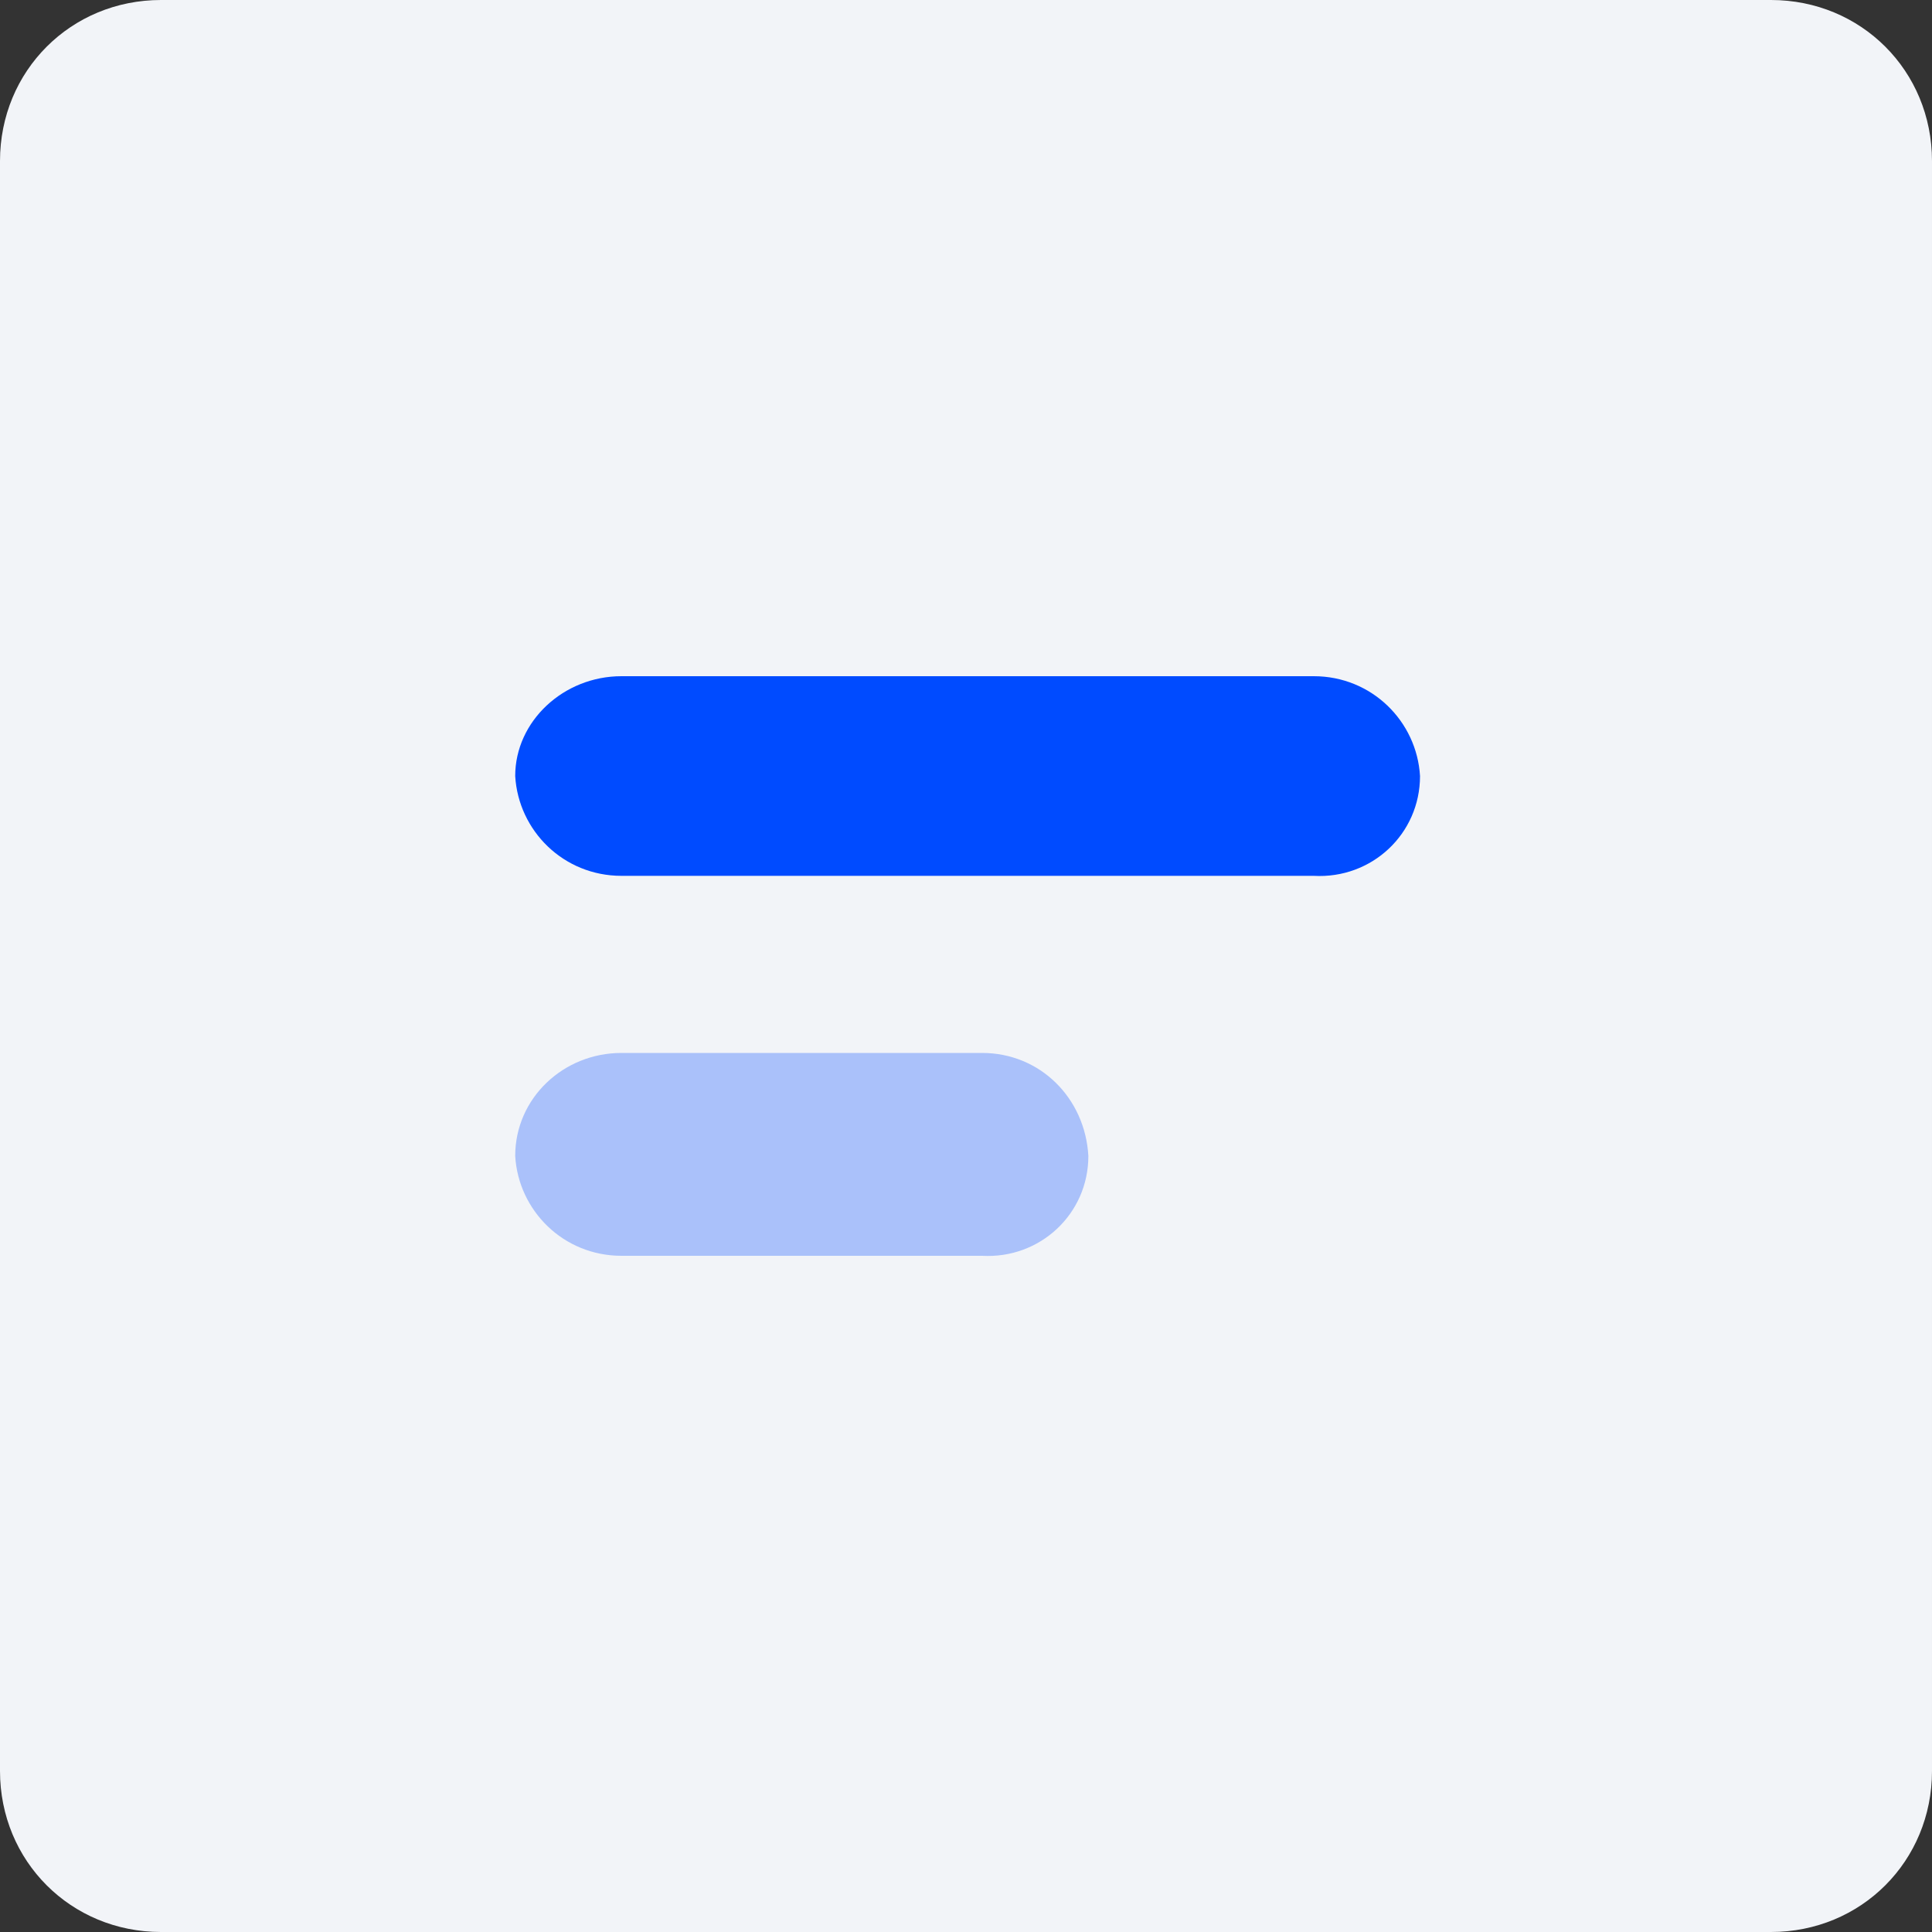
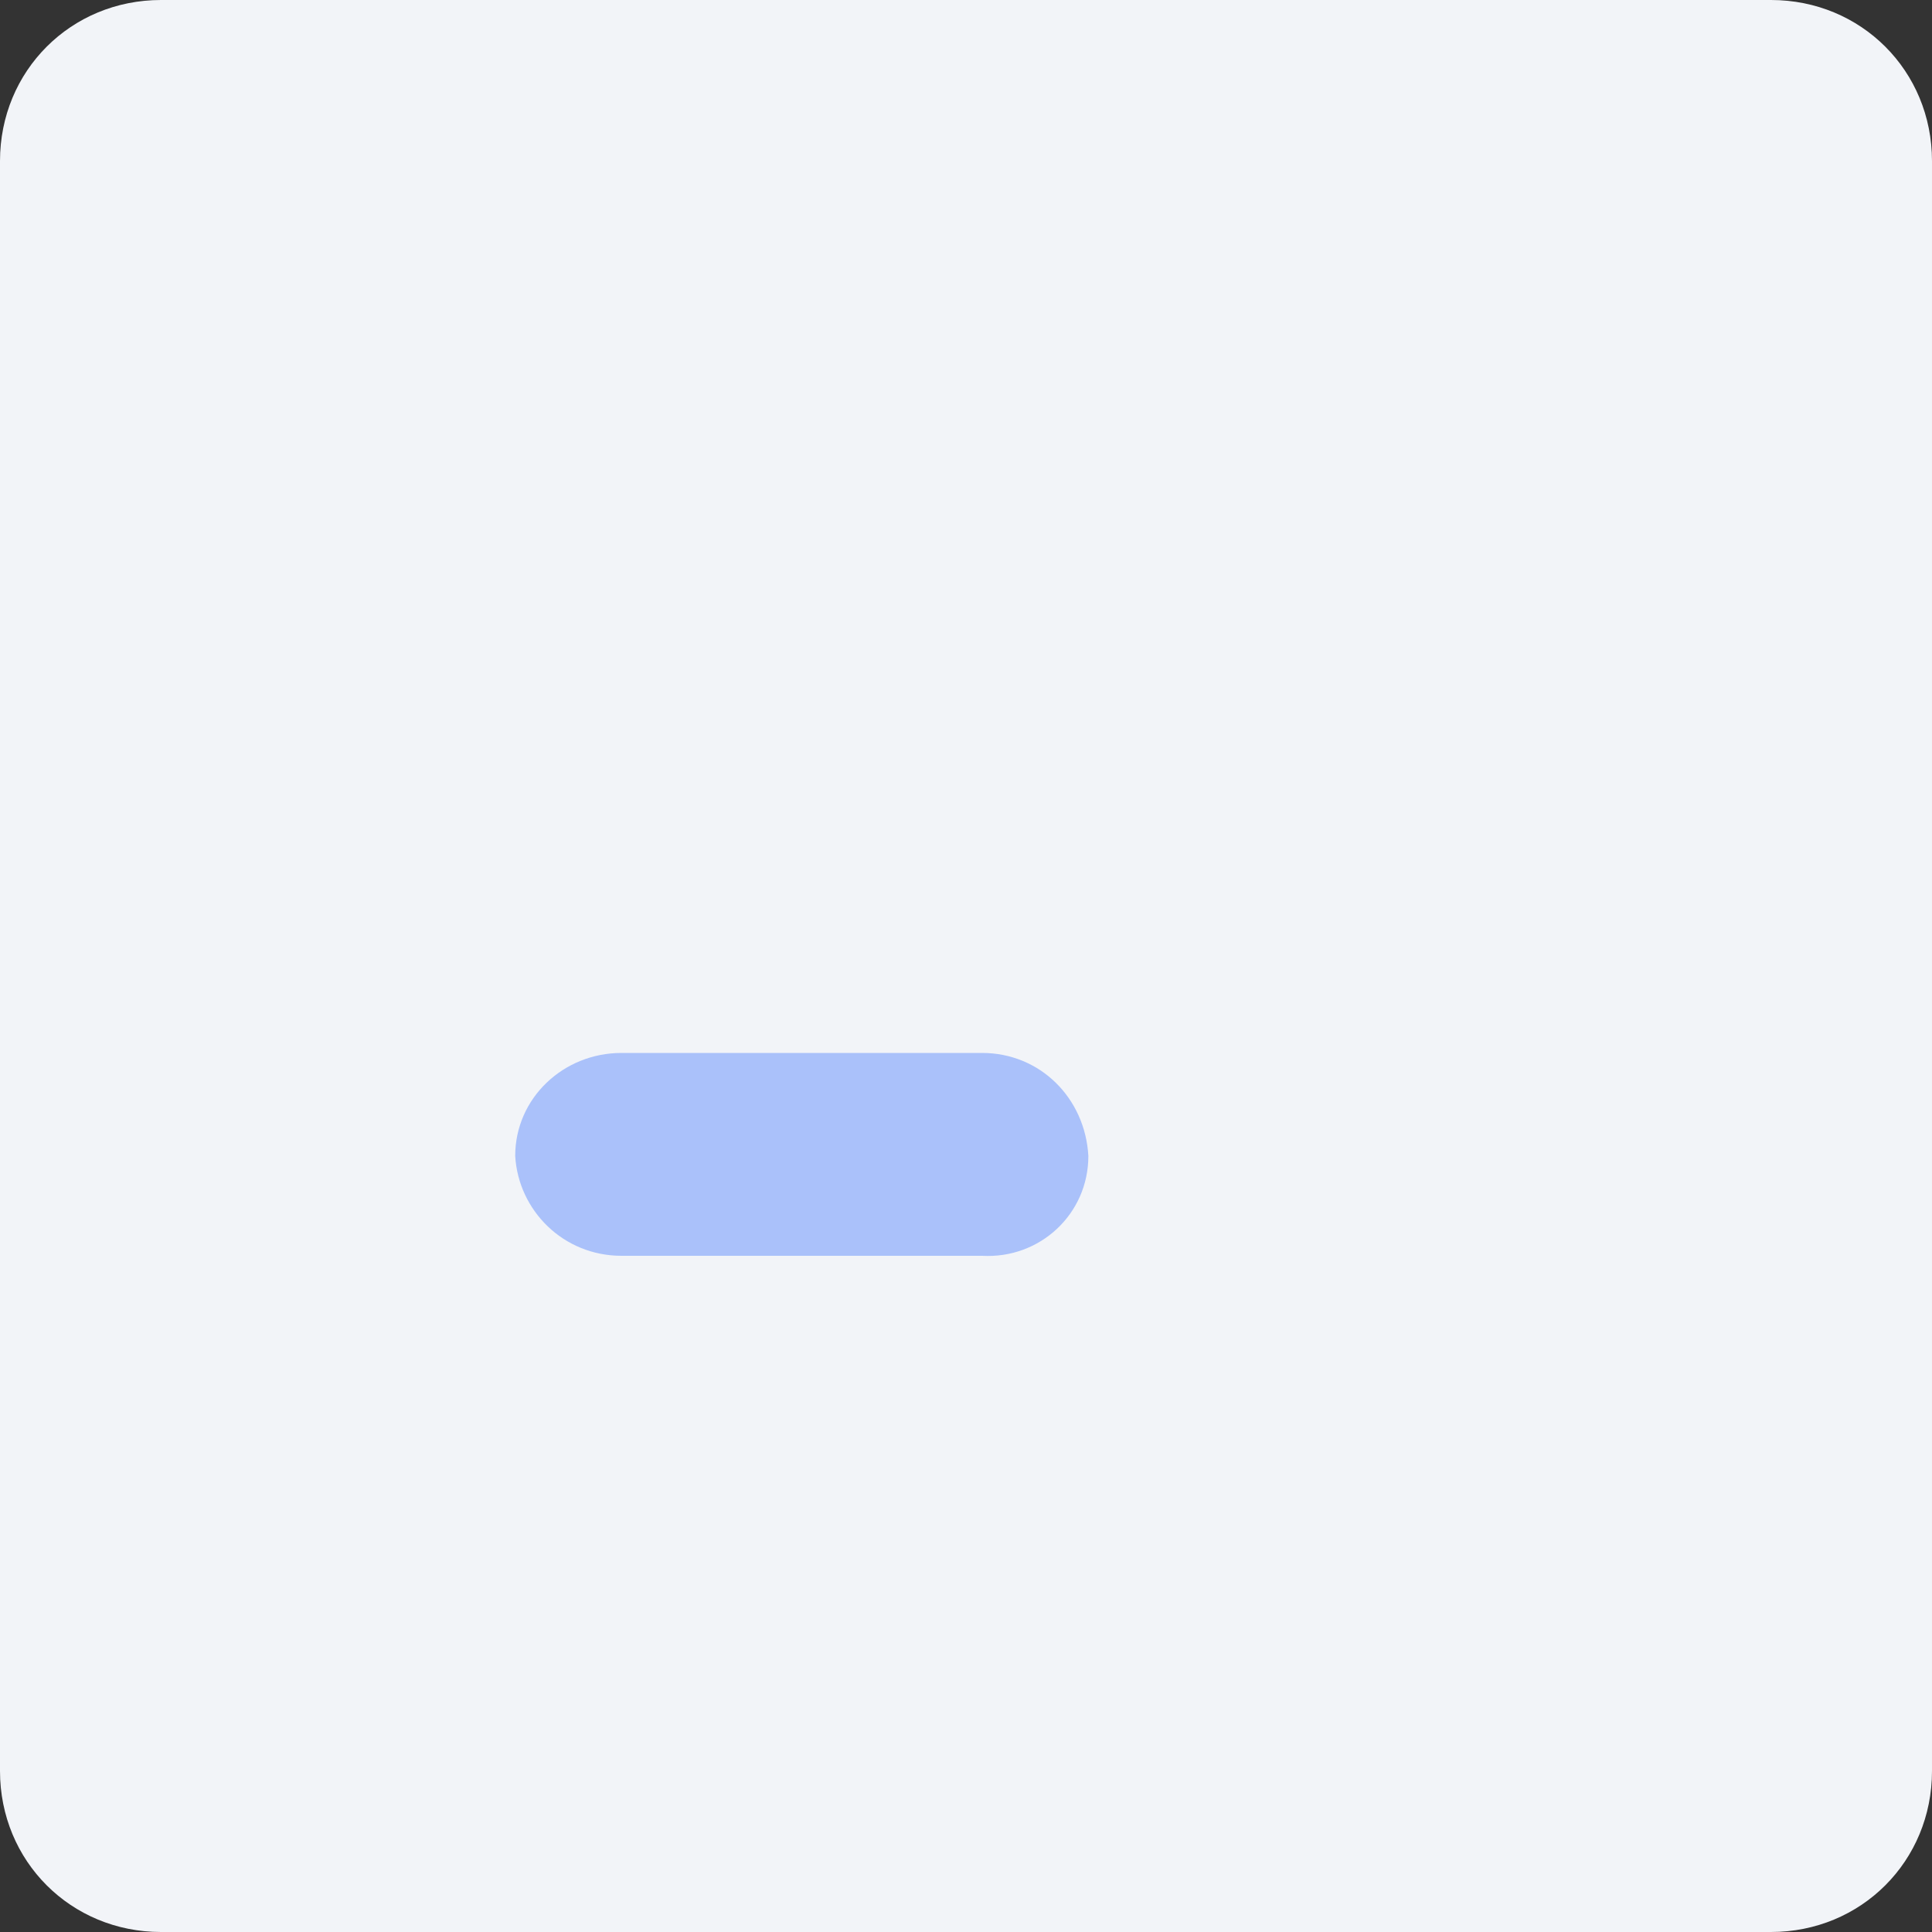
<svg xmlns="http://www.w3.org/2000/svg" id="Capa_1" x="0px" y="0px" viewBox="0 0 60 60" style="enable-background:new 0 0 60 60;" xml:space="preserve">
  <rect x="0" y="0" width="60" height="60" fill="#333333" stroke="none" />
  <style type="text/css">	.st0{fill:#F2F4F8;enable-background:new    ;}	.st1{opacity:0.3;fill:#004BFF;}	.st2{fill:#004BFF;}</style>
  <path class="st0" d="M5,0h50c2.8,0,5,2.2,5,5v50c0,2.8-2.2,5-5,5H5c-2.8,0-5-2.2-5-5V5C0,2.2,2.2,0,5,0z" />
  <path class="st1" d="M19.3,32.7h11.2c1.8,0,3.2,1.4,3.3,3.2c0,1.8-1.5,3.2-3.3,3.1H19.3c-1.8,0-3.2-1.4-3.3-3.1 C16,34.1,17.5,32.7,19.3,32.7z" />
-   <path class="st2" d="M19.3,21h21.5c1.8,0,3.2,1.4,3.3,3.1c0,1.8-1.5,3.2-3.3,3.1H19.3c-1.8,0-3.2-1.4-3.3-3.1 C16,22.4,17.5,21,19.3,21z" />
</svg>